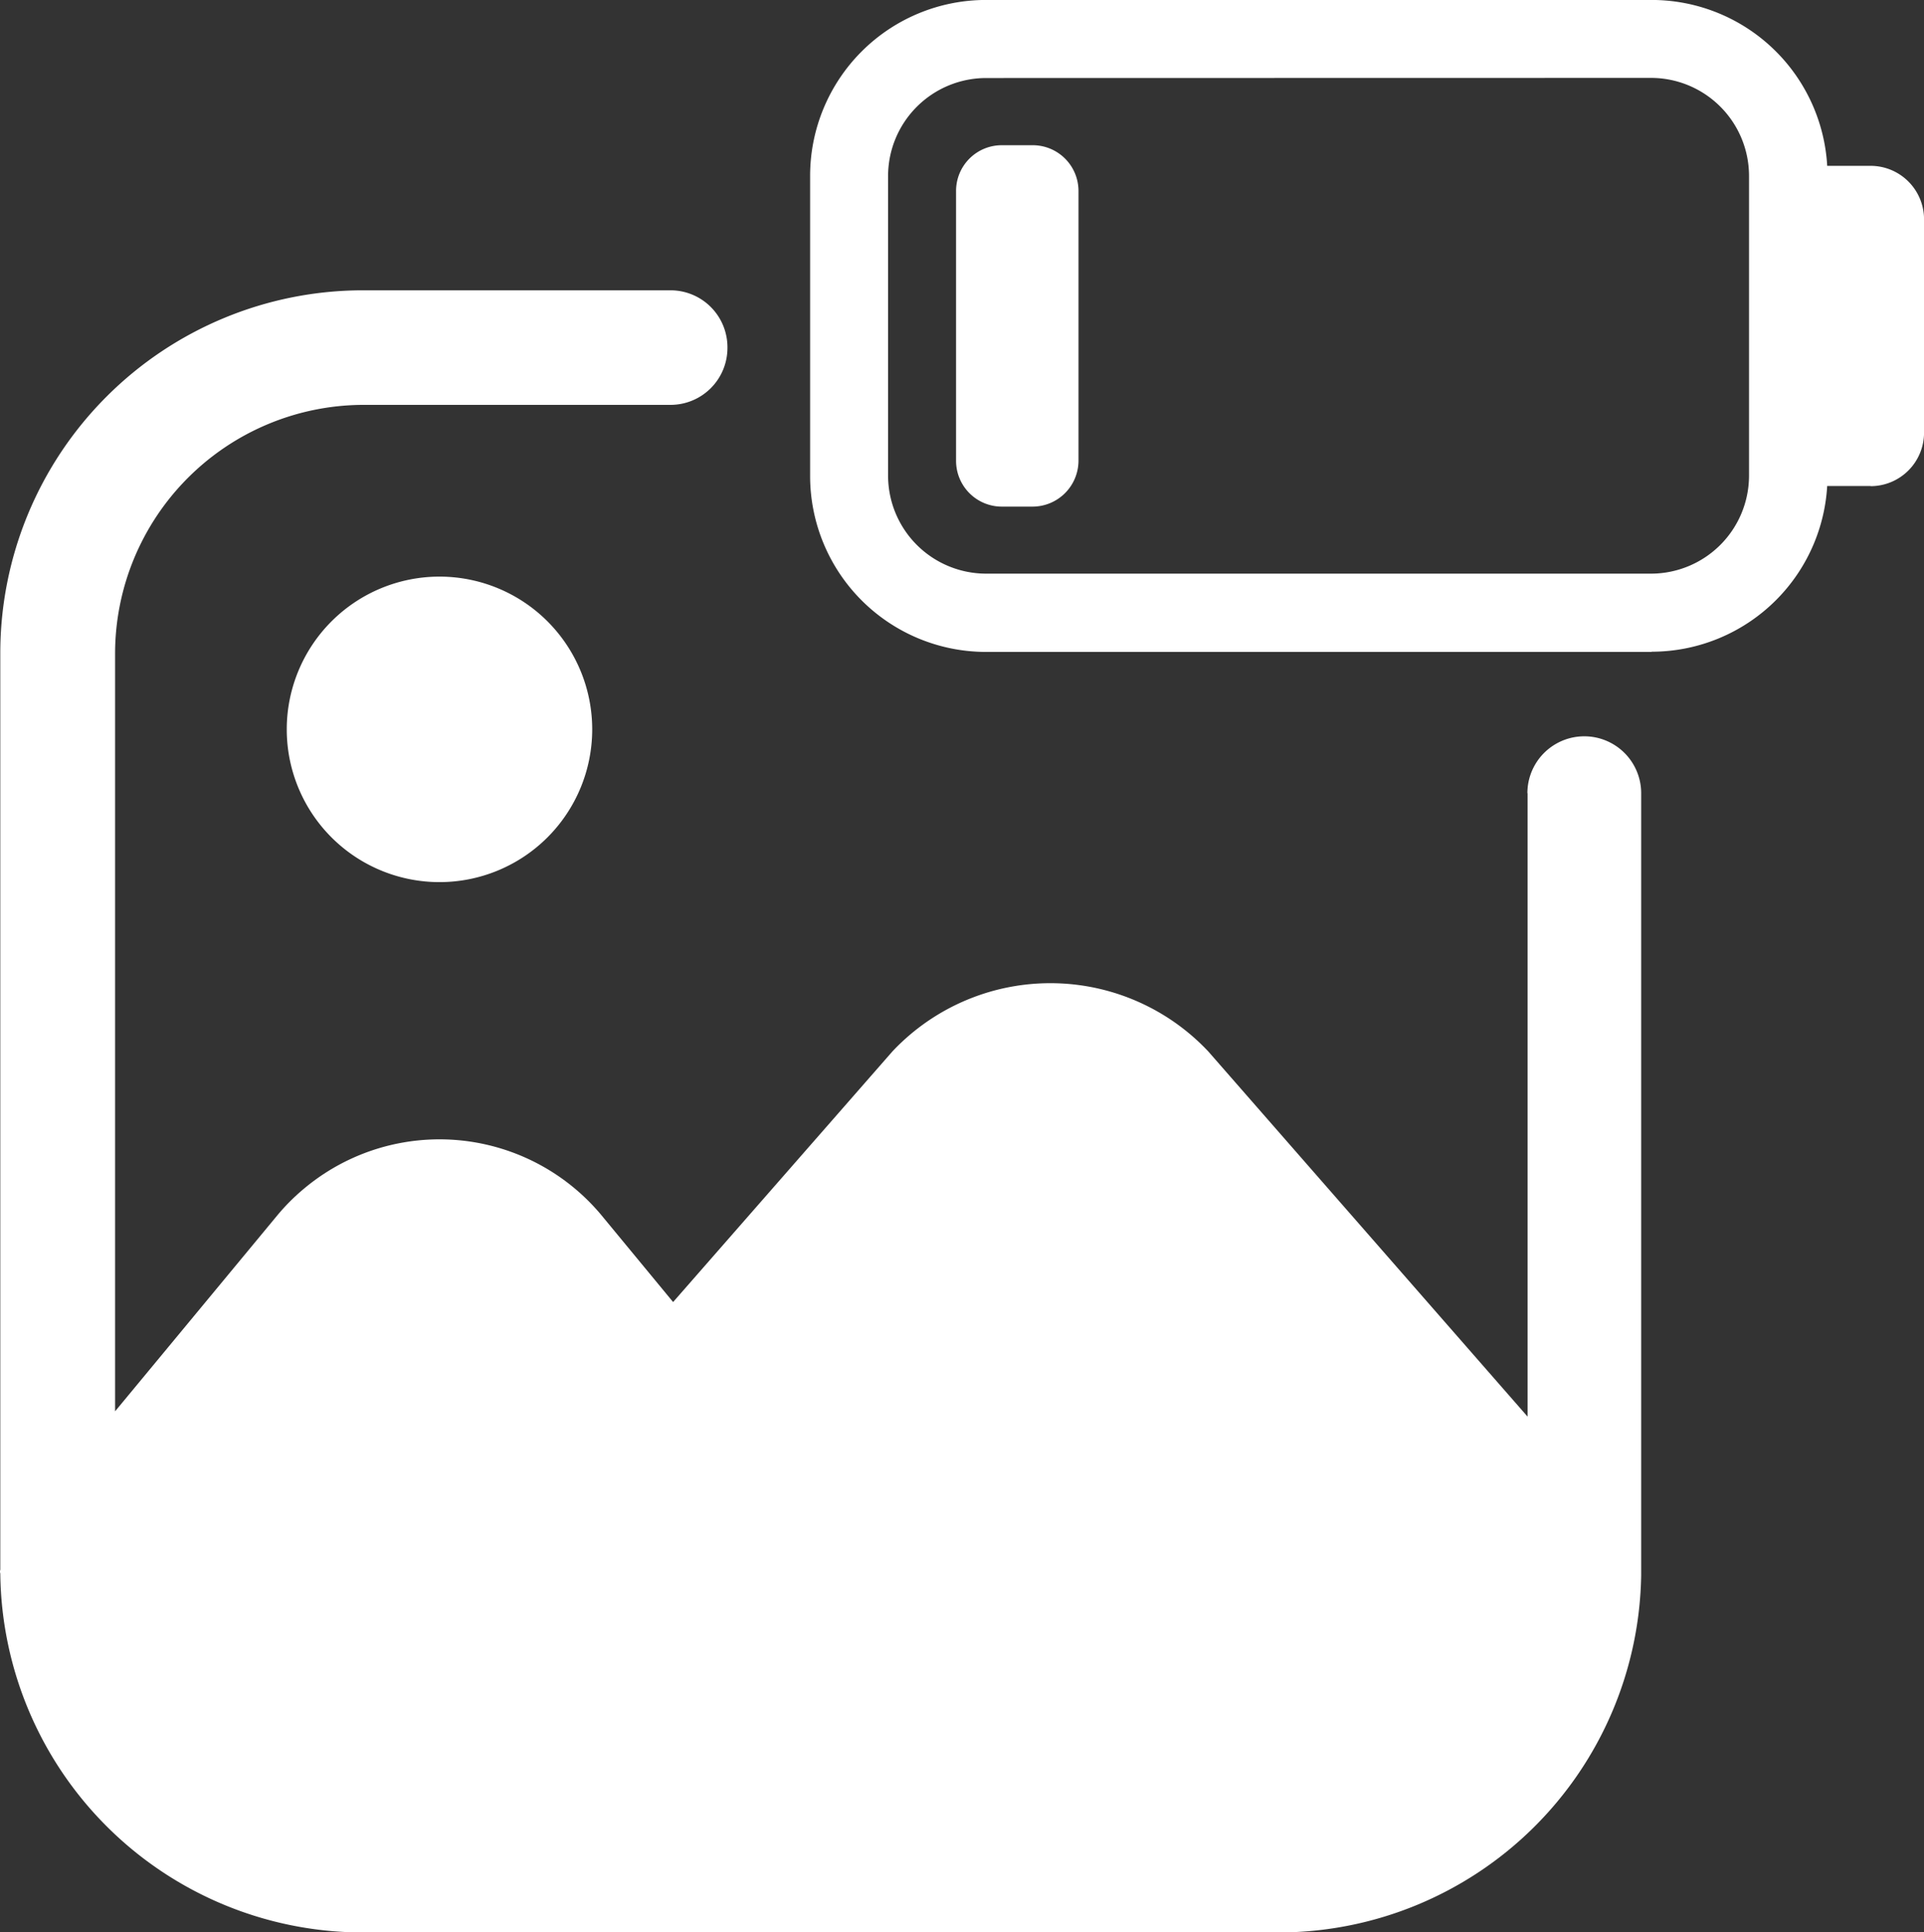
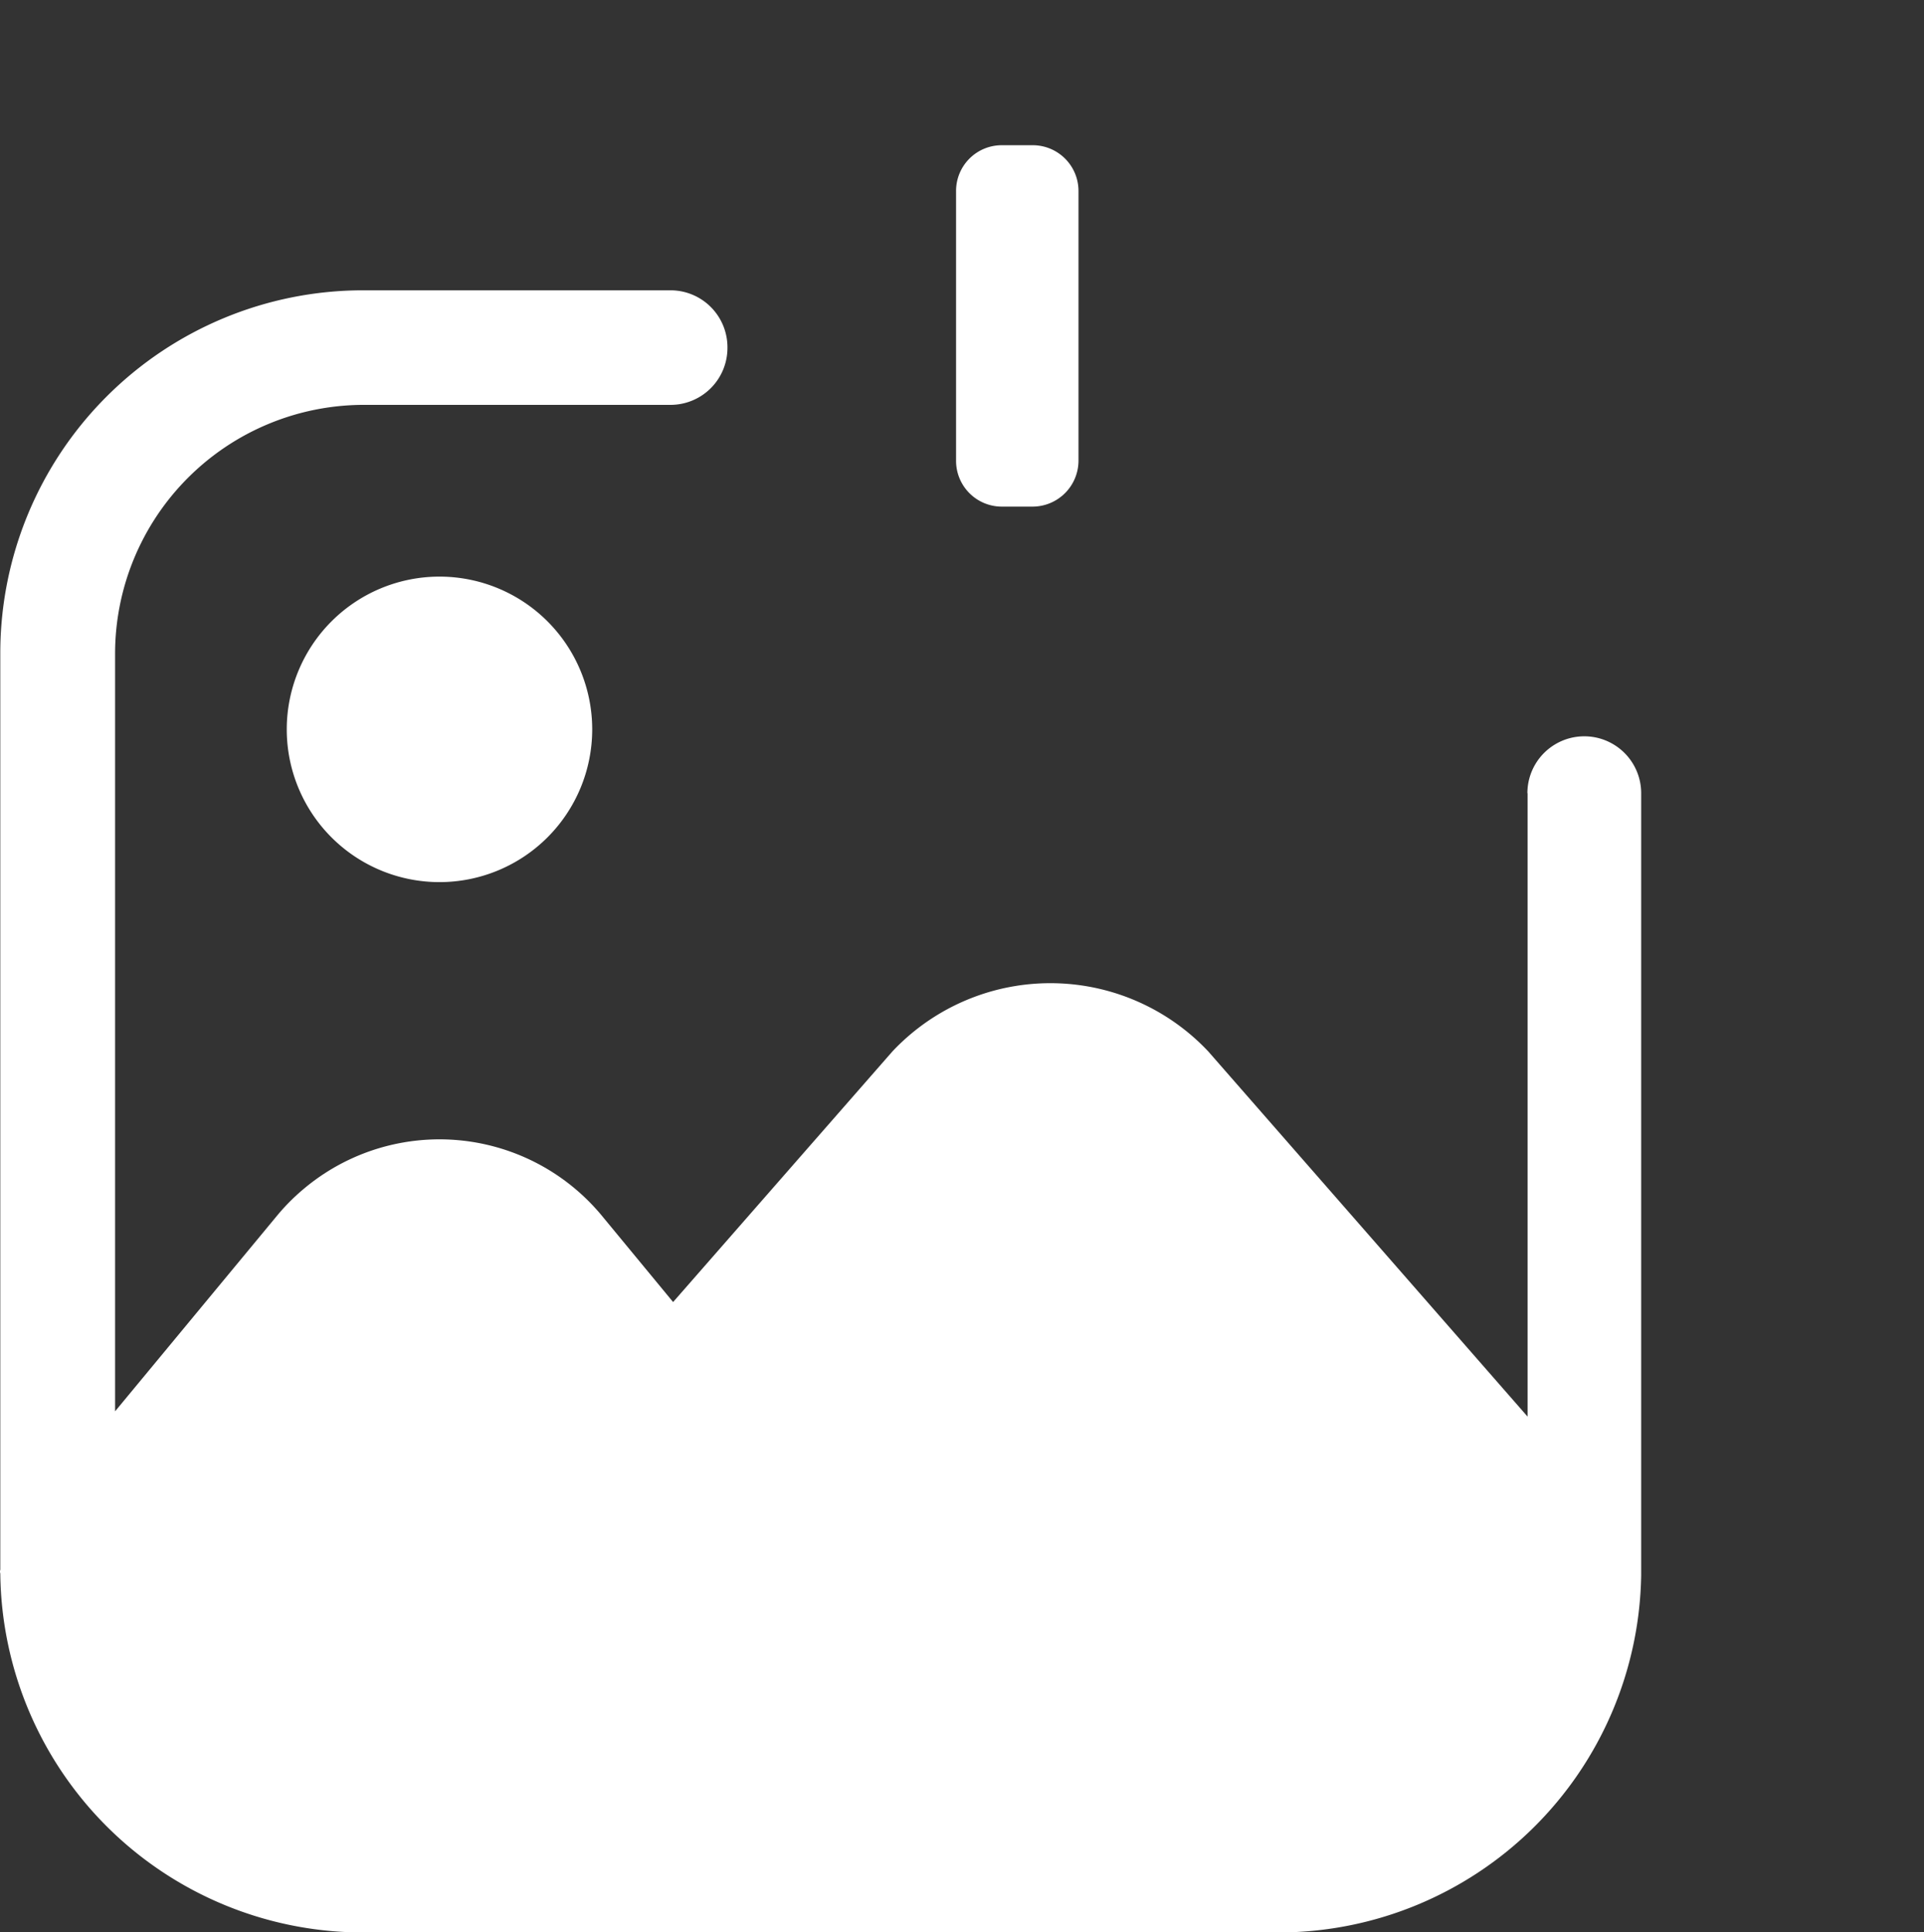
<svg xmlns="http://www.w3.org/2000/svg" id="Group_19004" data-name="Group 19004" width="45.994" height="46.184" viewBox="0 0 45.994 46.184">
  <rect x="0" y="0" width="45.994" height="46.184" fill="#333333" stroke="none" />
  <g id="Group_19005" data-name="Group 19005">
    <path id="Path_27771" data-name="Path 27771" d="M9.5,11.76a3.651,3.651,0,1,1-3.651,3.651A3.652,3.652,0,0,1,9.5,11.76" transform="translate(1.006 2.022)" fill="#fff" />
-     <path id="Path_27772" data-name="Path 27772" d="M36.637,15.583H20.723a4.206,4.206,0,0,1-4.2-4.2V4.2a4.205,4.205,0,0,1,4.2-4.2H36.637a4.205,4.205,0,0,1,4.207,4.2v7.178a4.206,4.206,0,0,1-4.2,4.2M20.723,1.866A2.345,2.345,0,0,0,18.387,4.2v7.178a2.345,2.345,0,0,0,2.336,2.334H36.637a2.344,2.344,0,0,0,2.331-2.337V4.2a2.344,2.344,0,0,0-2.331-2.337Z" transform="translate(2.843 -0.001)" fill="#fff" />
    <path id="Path_27773" data-name="Path 27773" d="M21.333,11.6h-.741A1.094,1.094,0,0,1,19.5,10.5V4.056A1.092,1.092,0,0,1,20.59,2.962h.743a1.094,1.094,0,0,1,1.094,1.094v6.451A1.1,1.1,0,0,1,21.333,11.6" transform="translate(3.355 0.509)" fill="#fff" />
-     <path id="Path_27774" data-name="Path 27774" d="M38.332,11.035H37.106V3.383h1.226A1.278,1.278,0,0,1,39.61,4.661v5.1a1.278,1.278,0,0,1-1.275,1.278" transform="translate(6.385 0.581)" fill="#fff" />
    <path id="Path_27775" data-name="Path 27775" d="M36.517,17.941v14.9l-7.63-8.725a5.184,5.184,0,0,0-7.327-.229c-.08.074-.155.15-.229.229l-5.24,5.987-1.717-2.08a5.04,5.04,0,0,0-7.1-.636,4.956,4.956,0,0,0-.638.636L2.751,32.715V14.592A5.951,5.951,0,0,1,8.68,8.659h7.349A1.361,1.361,0,0,0,17.39,7.3V7.282a1.361,1.361,0,0,0-1.361-1.361H8.68A8.673,8.673,0,0,0,.007,14.594V36.5a.152.152,0,0,0,0,.091,8.673,8.673,0,0,0,8.673,8.58h21.9a8.674,8.674,0,0,0,8.653-8.543V17.941a1.36,1.36,0,0,0-2.72,0" transform="translate(0 1.018)" fill="#fff" />
  </g>
</svg>